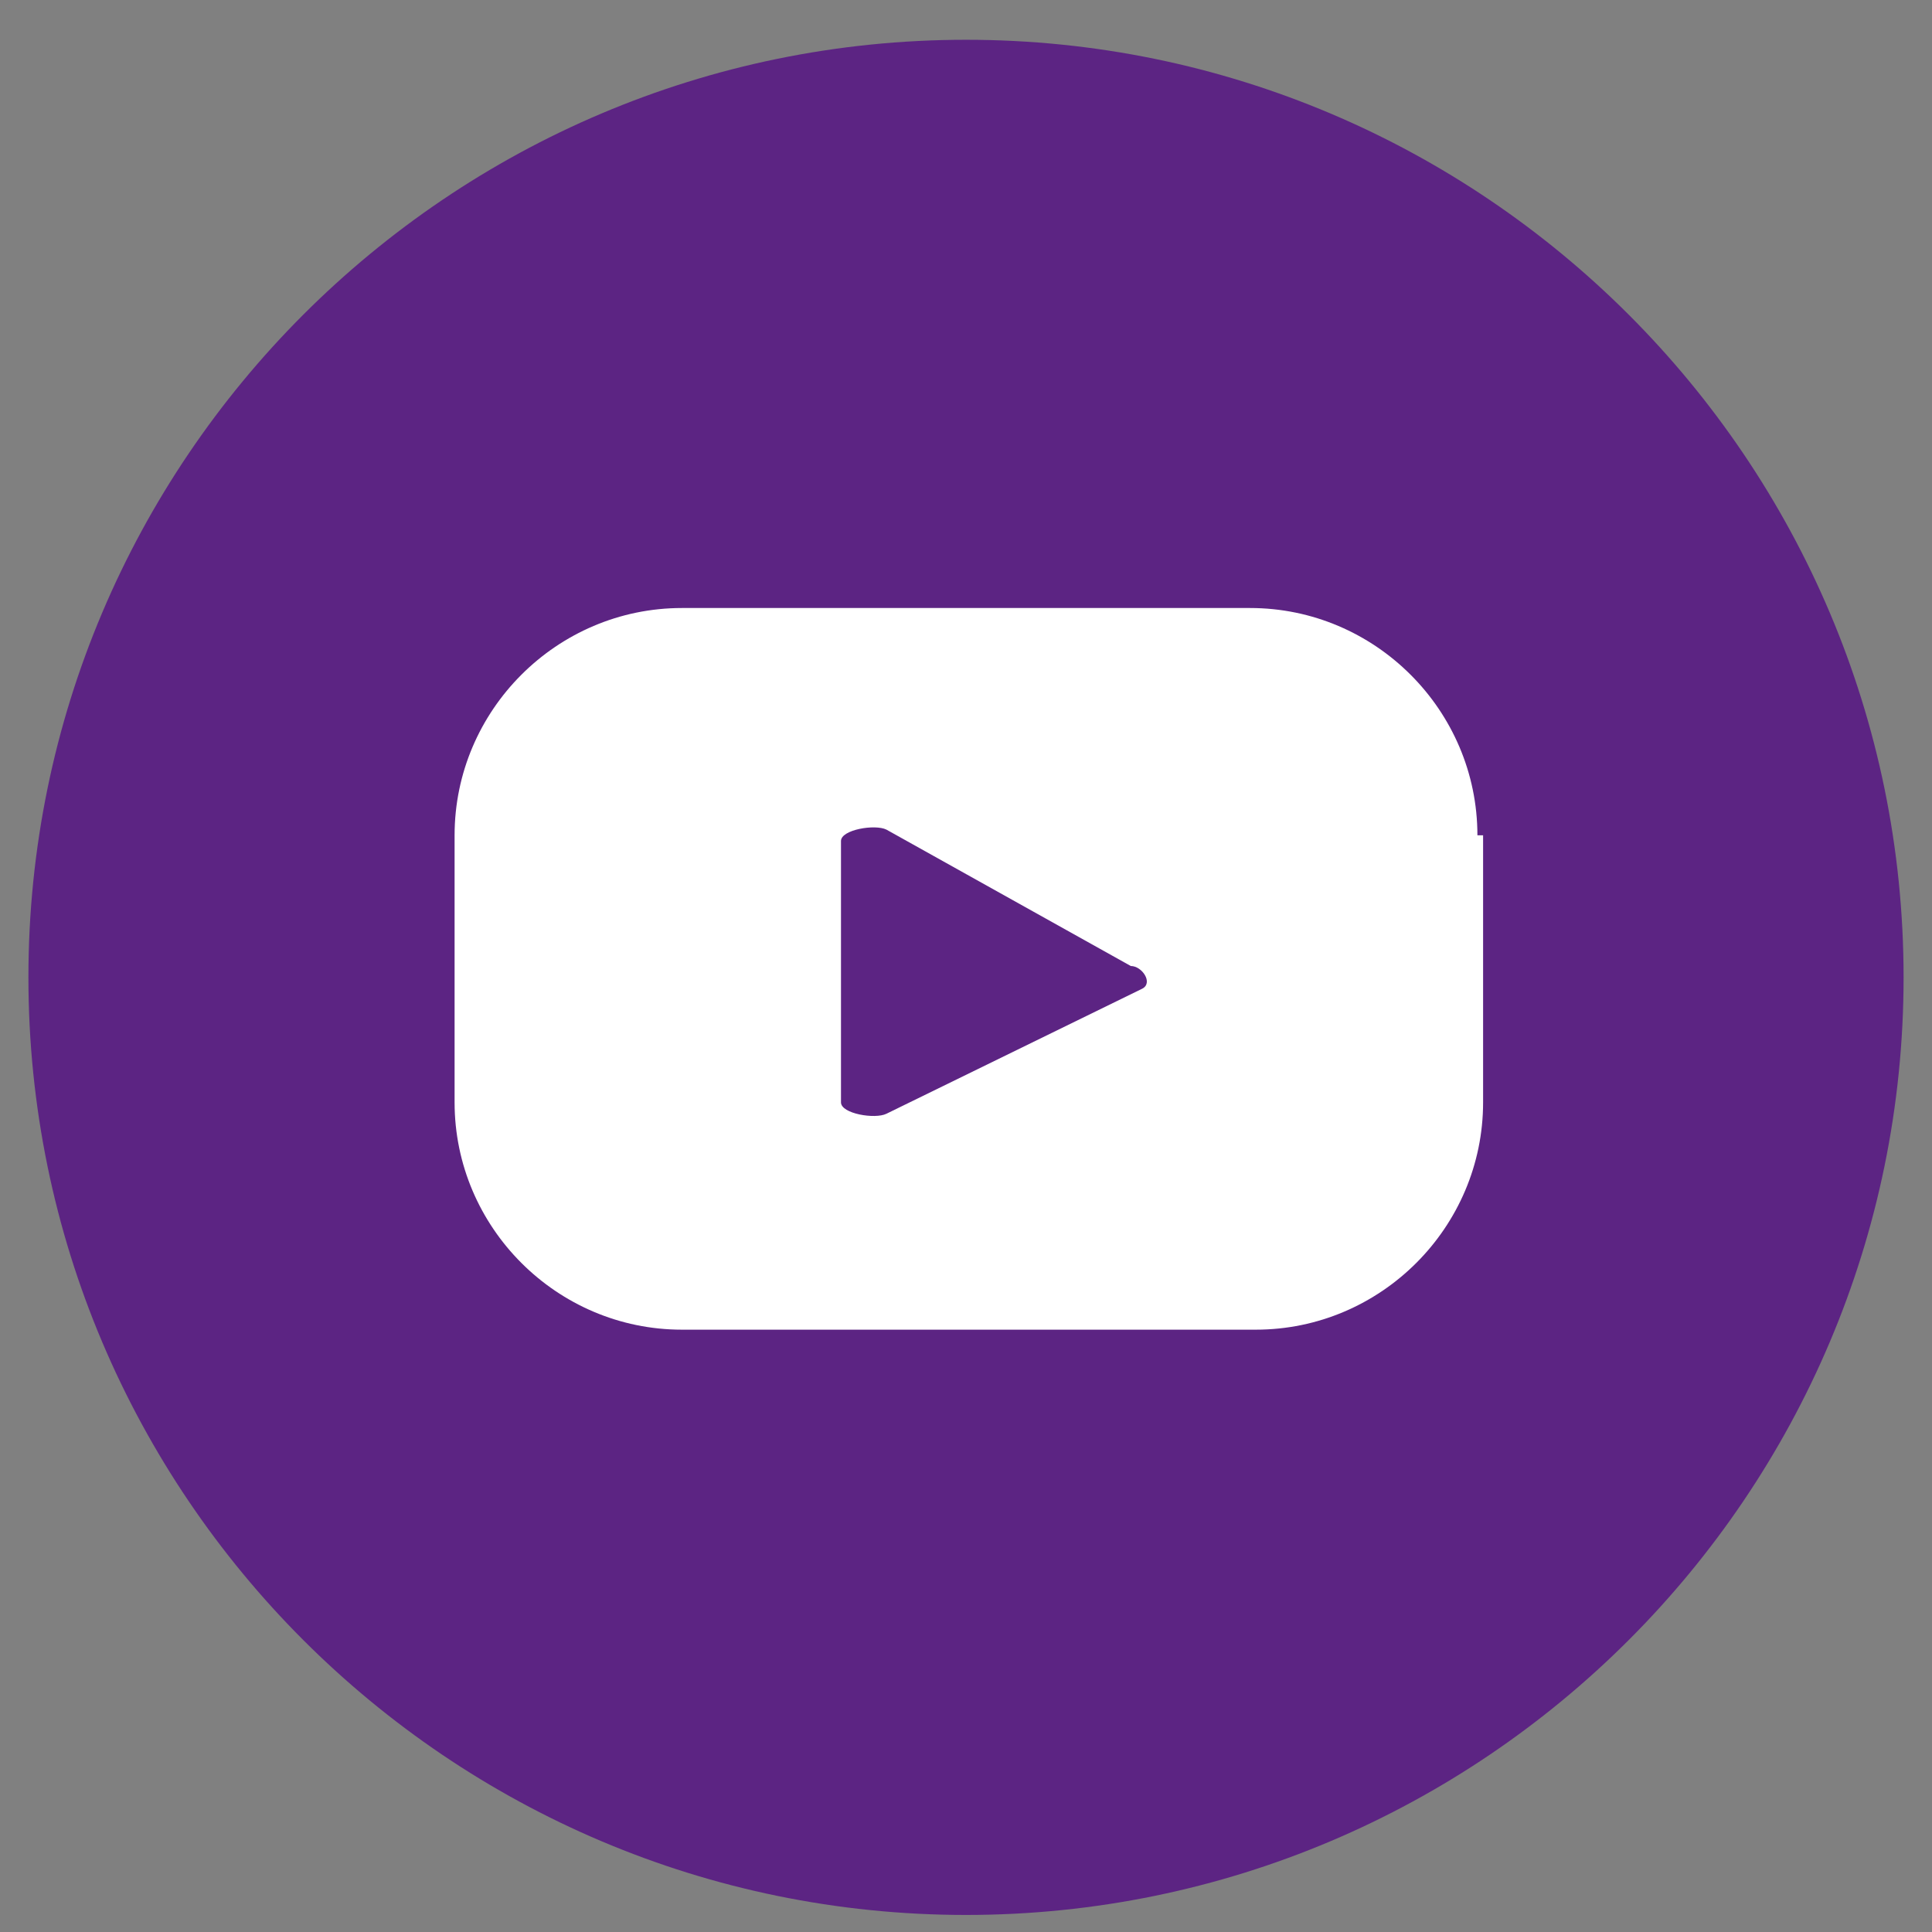
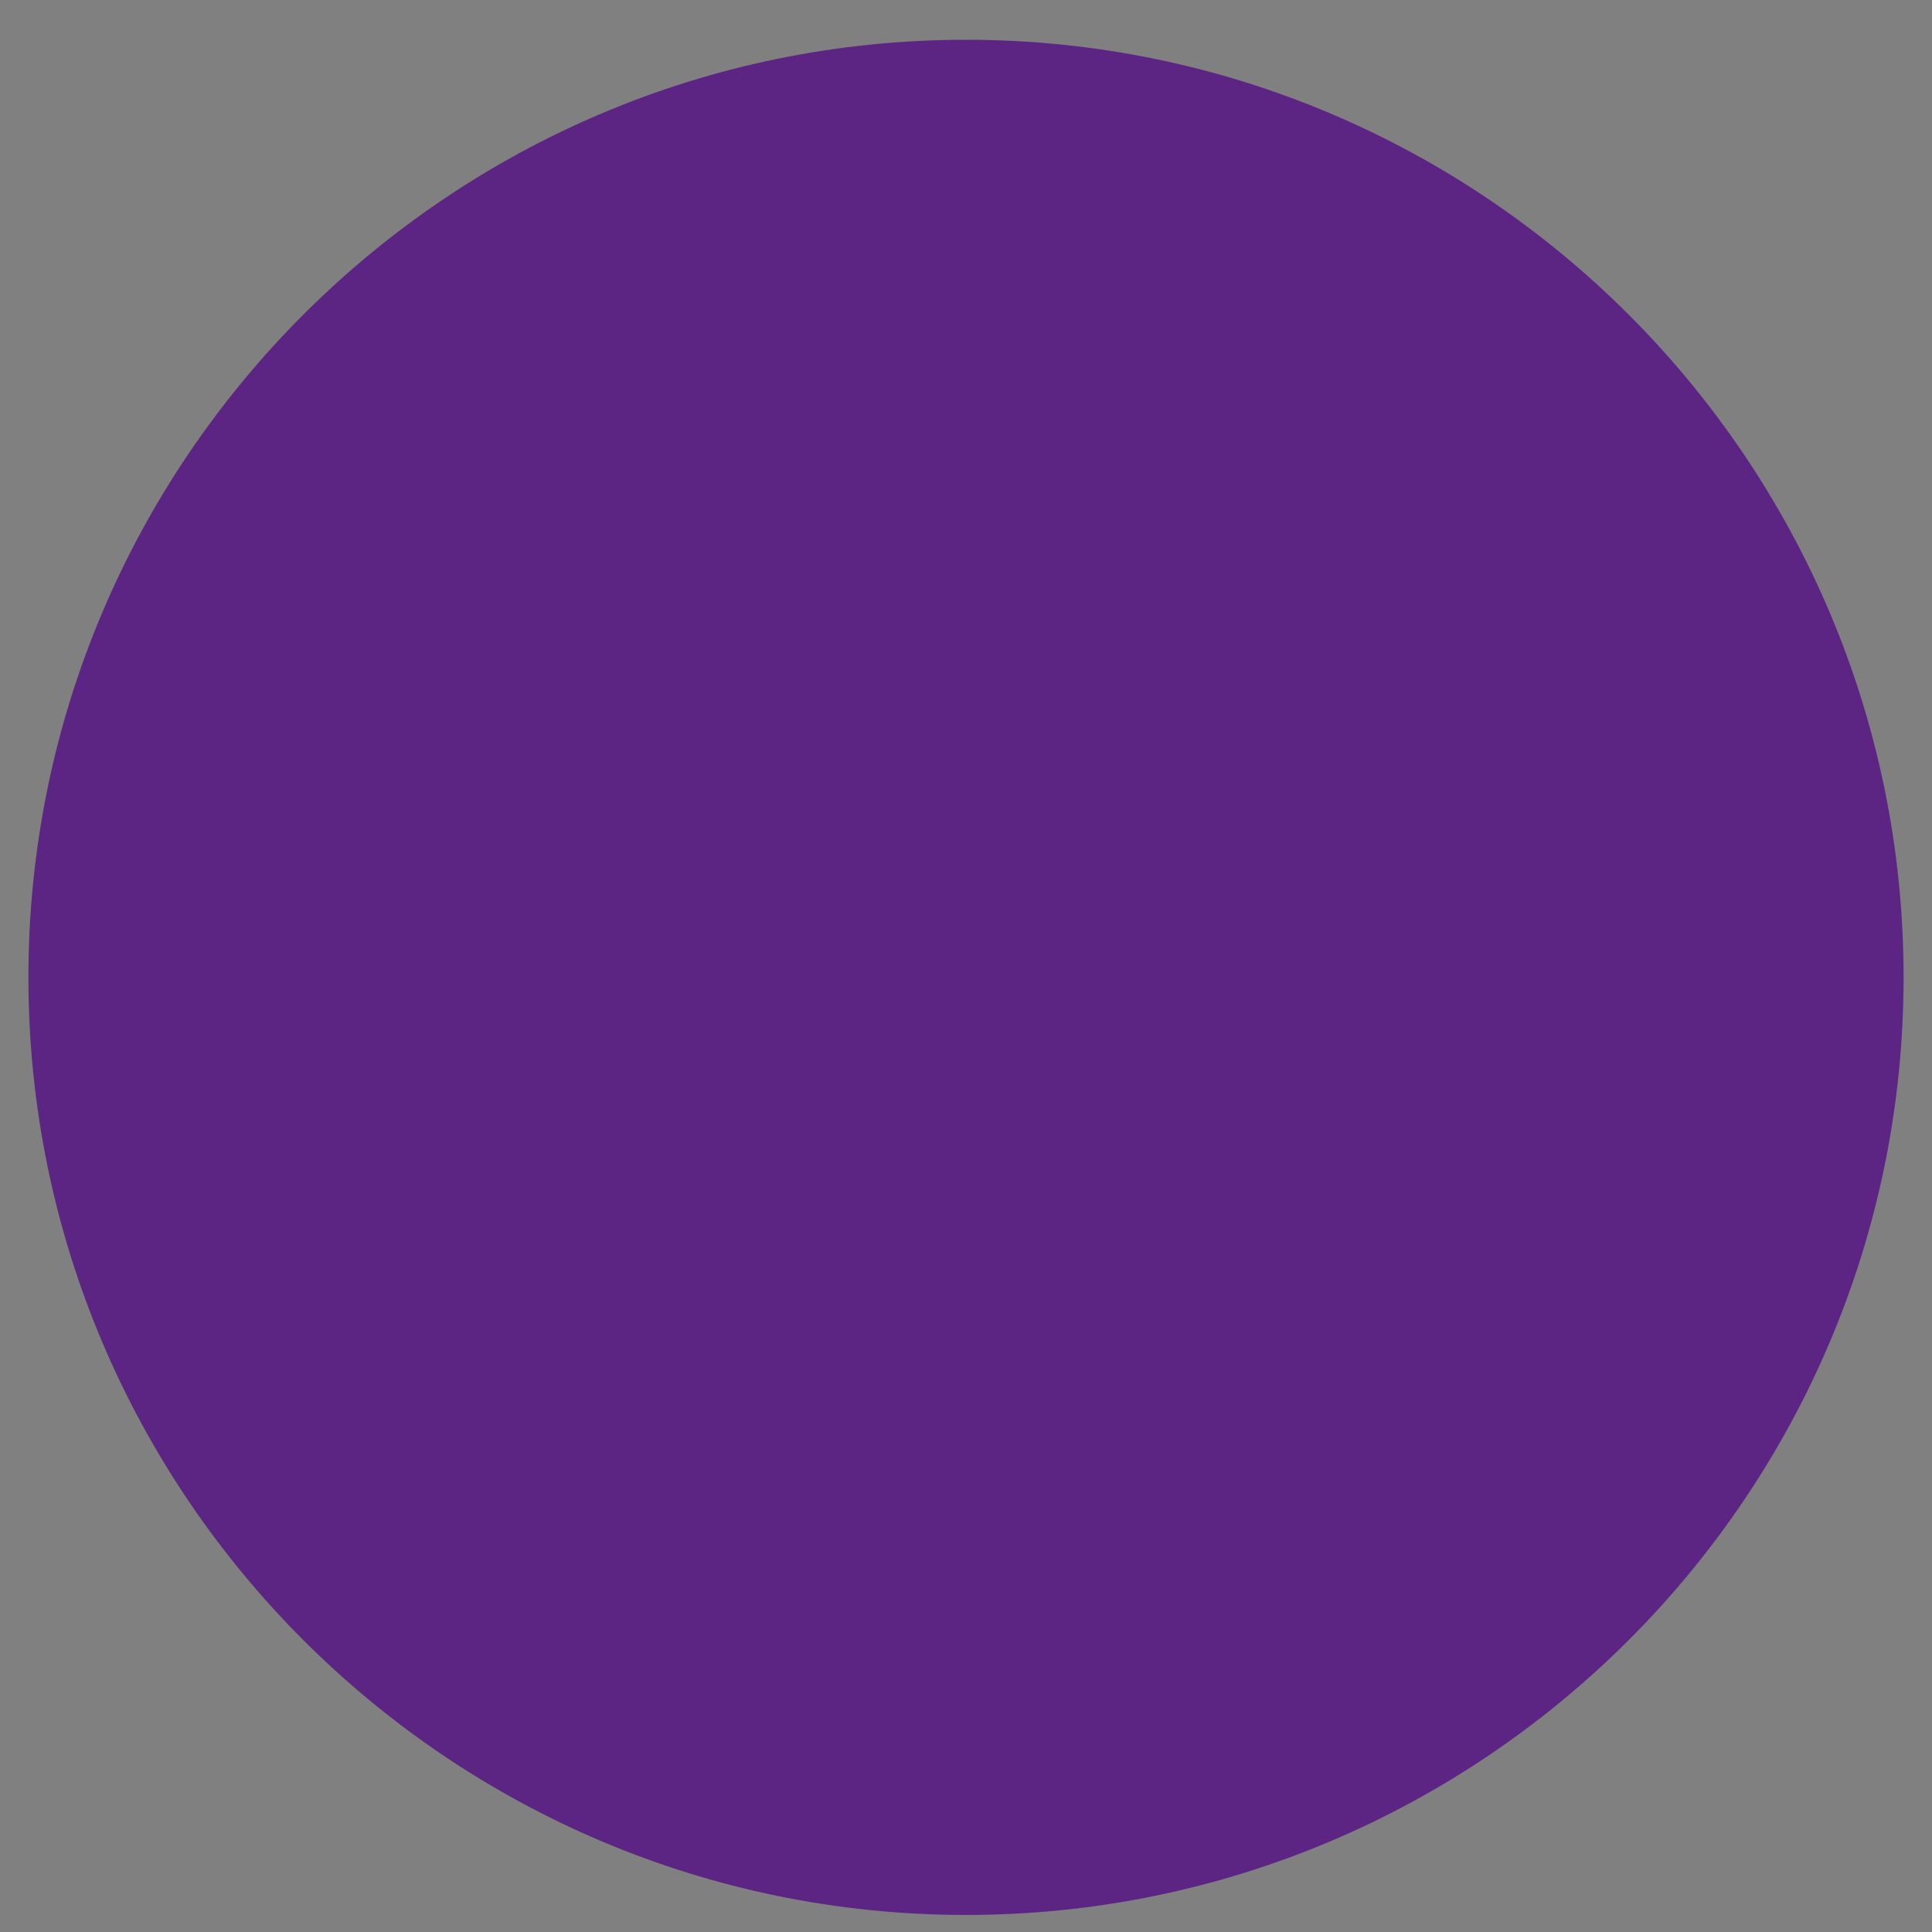
<svg xmlns="http://www.w3.org/2000/svg" width="34" height="34" viewBox="0 0 34 34" fill="none">
  <rect x="0" y="0" width="34" height="34" fill="#808080" stroke="none" />
  <path d="M33.5 17.2C33.5 26.3 26.1 33.7 17 33.7C7.9 33.7 0.5 26.3 0.5 17.2C0.5 8.1 7.9 0.7 17 0.7C26.1 0.7 33.5 8.1 33.5 17.2Z" fill="#5C2483" />
-   <path d="M26 14.7C26 12.5 24.2 10.7 22 10.7H12C9.8 10.7 8 12.5 8 14.7V19.4C8 21.6 9.8 23.4 12 23.4H22.1C24.3 23.4 26.1 21.6 26.1 19.4V14.7M20.1 17.4L15.6 19.6C15.4 19.7 14.8 19.6 14.8 19.4V14.8C14.8 14.6 15.4 14.5 15.6 14.6L19.9 17C20.1 17 20.3 17.3 20.1 17.4Z" fill="white" />
</svg>